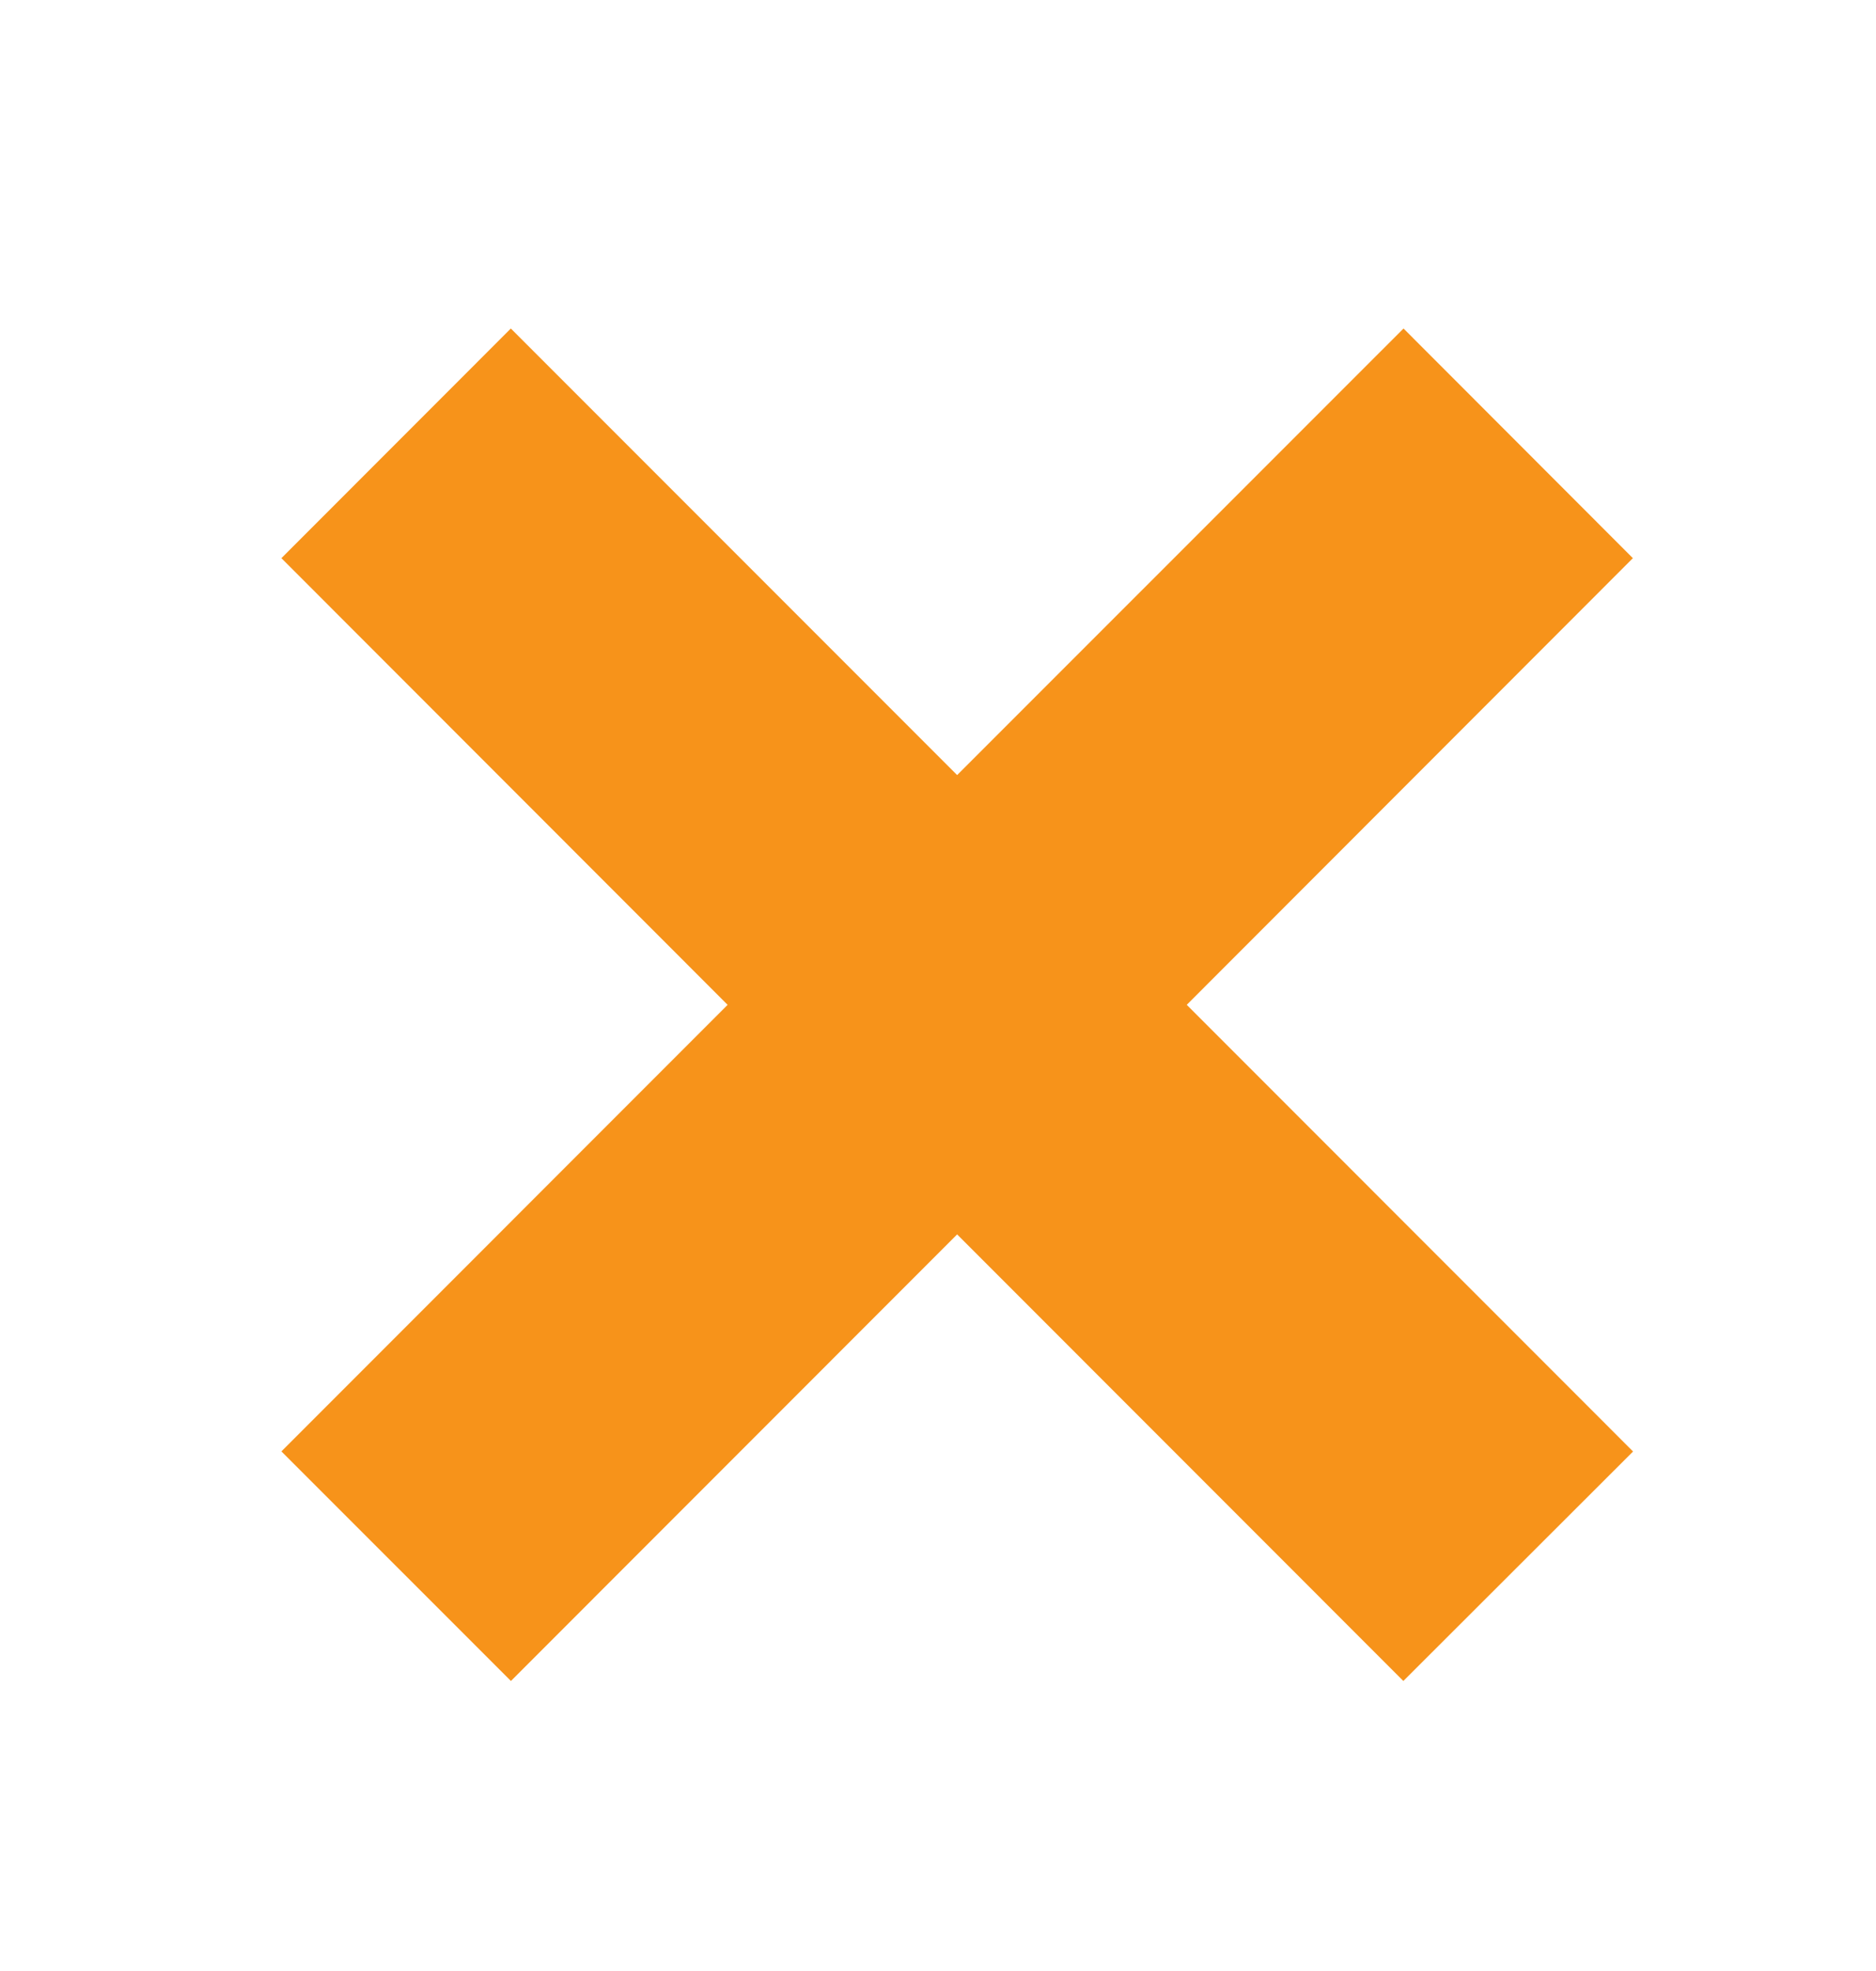
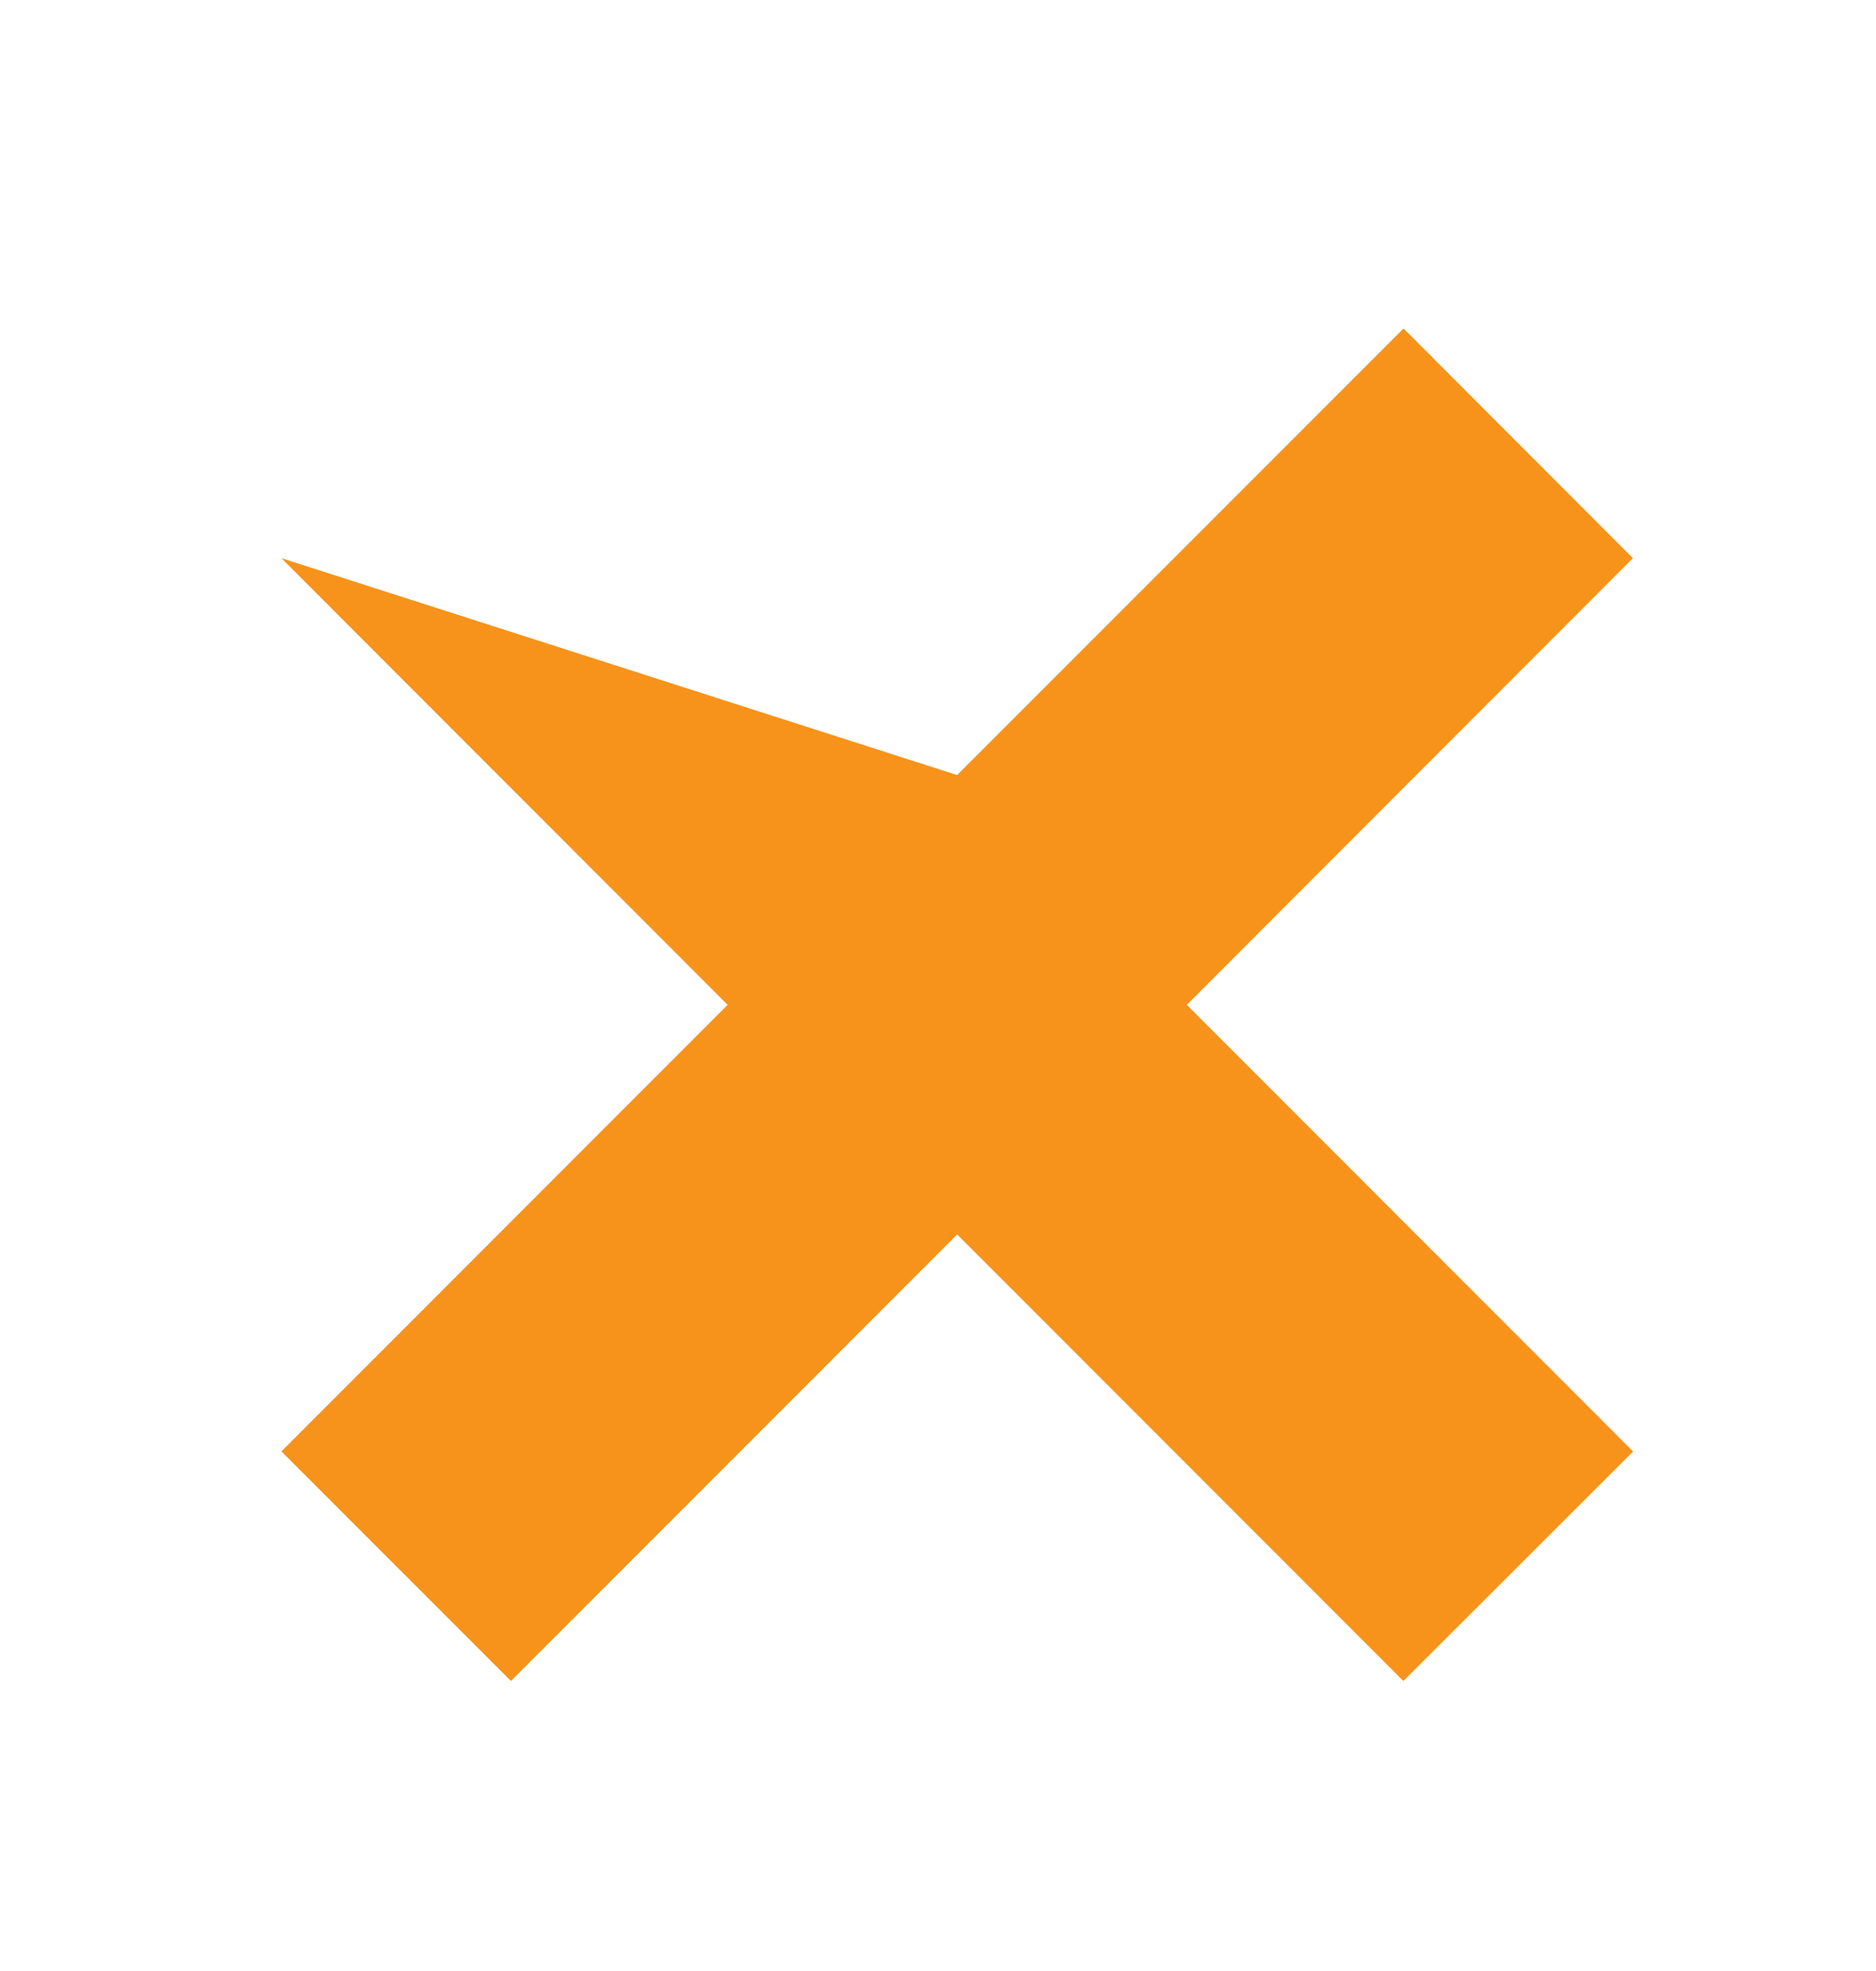
<svg xmlns="http://www.w3.org/2000/svg" width="20" height="21" viewBox="0 0 20 21" fill="none">
-   <path d="M17.41 15.465L12.652 10.706L17.408 5.947L14.963 3.5L10.204 8.258L5.446 3.5L3 5.947L7.757 10.706L3 15.464L5.447 17.91L10.204 13.152L14.961 17.91L17.41 15.465Z" fill="#F7931A" />
+   <path d="M17.41 15.465L12.652 10.706L17.408 5.947L14.963 3.5L10.204 8.258L3 5.947L7.757 10.706L3 15.464L5.447 17.91L10.204 13.152L14.961 17.91L17.41 15.465Z" fill="#F7931A" />
</svg>